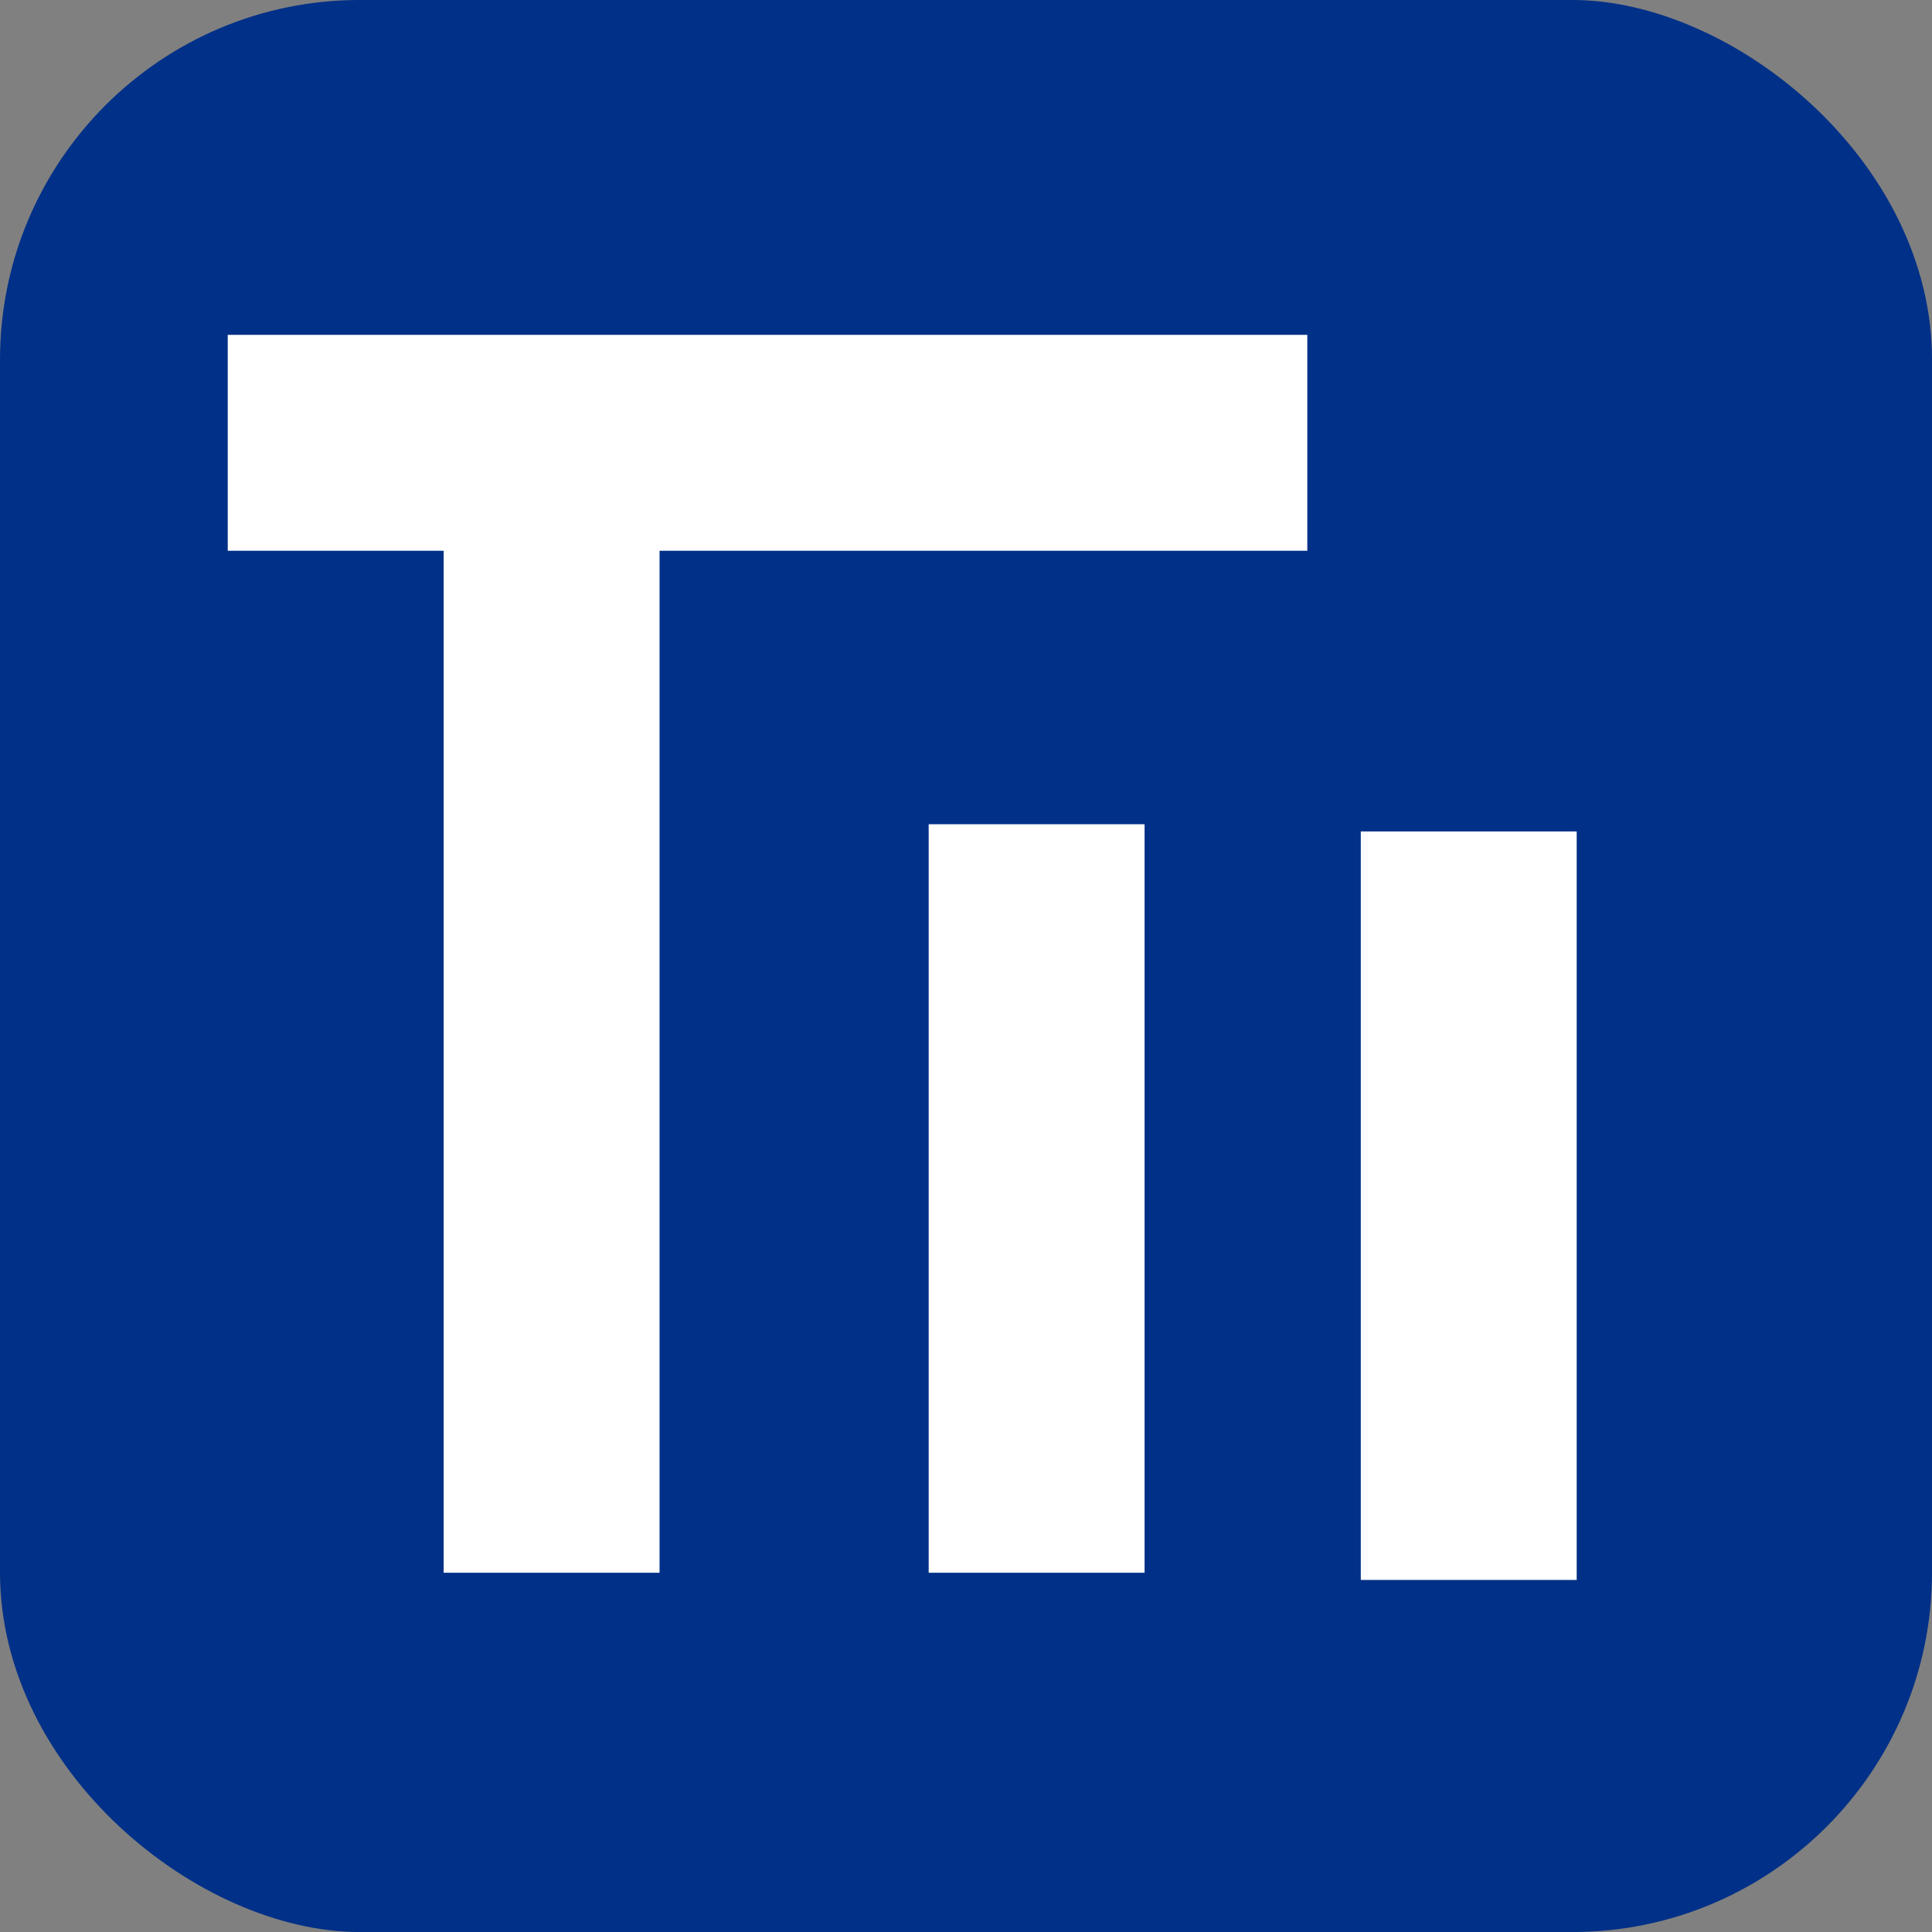
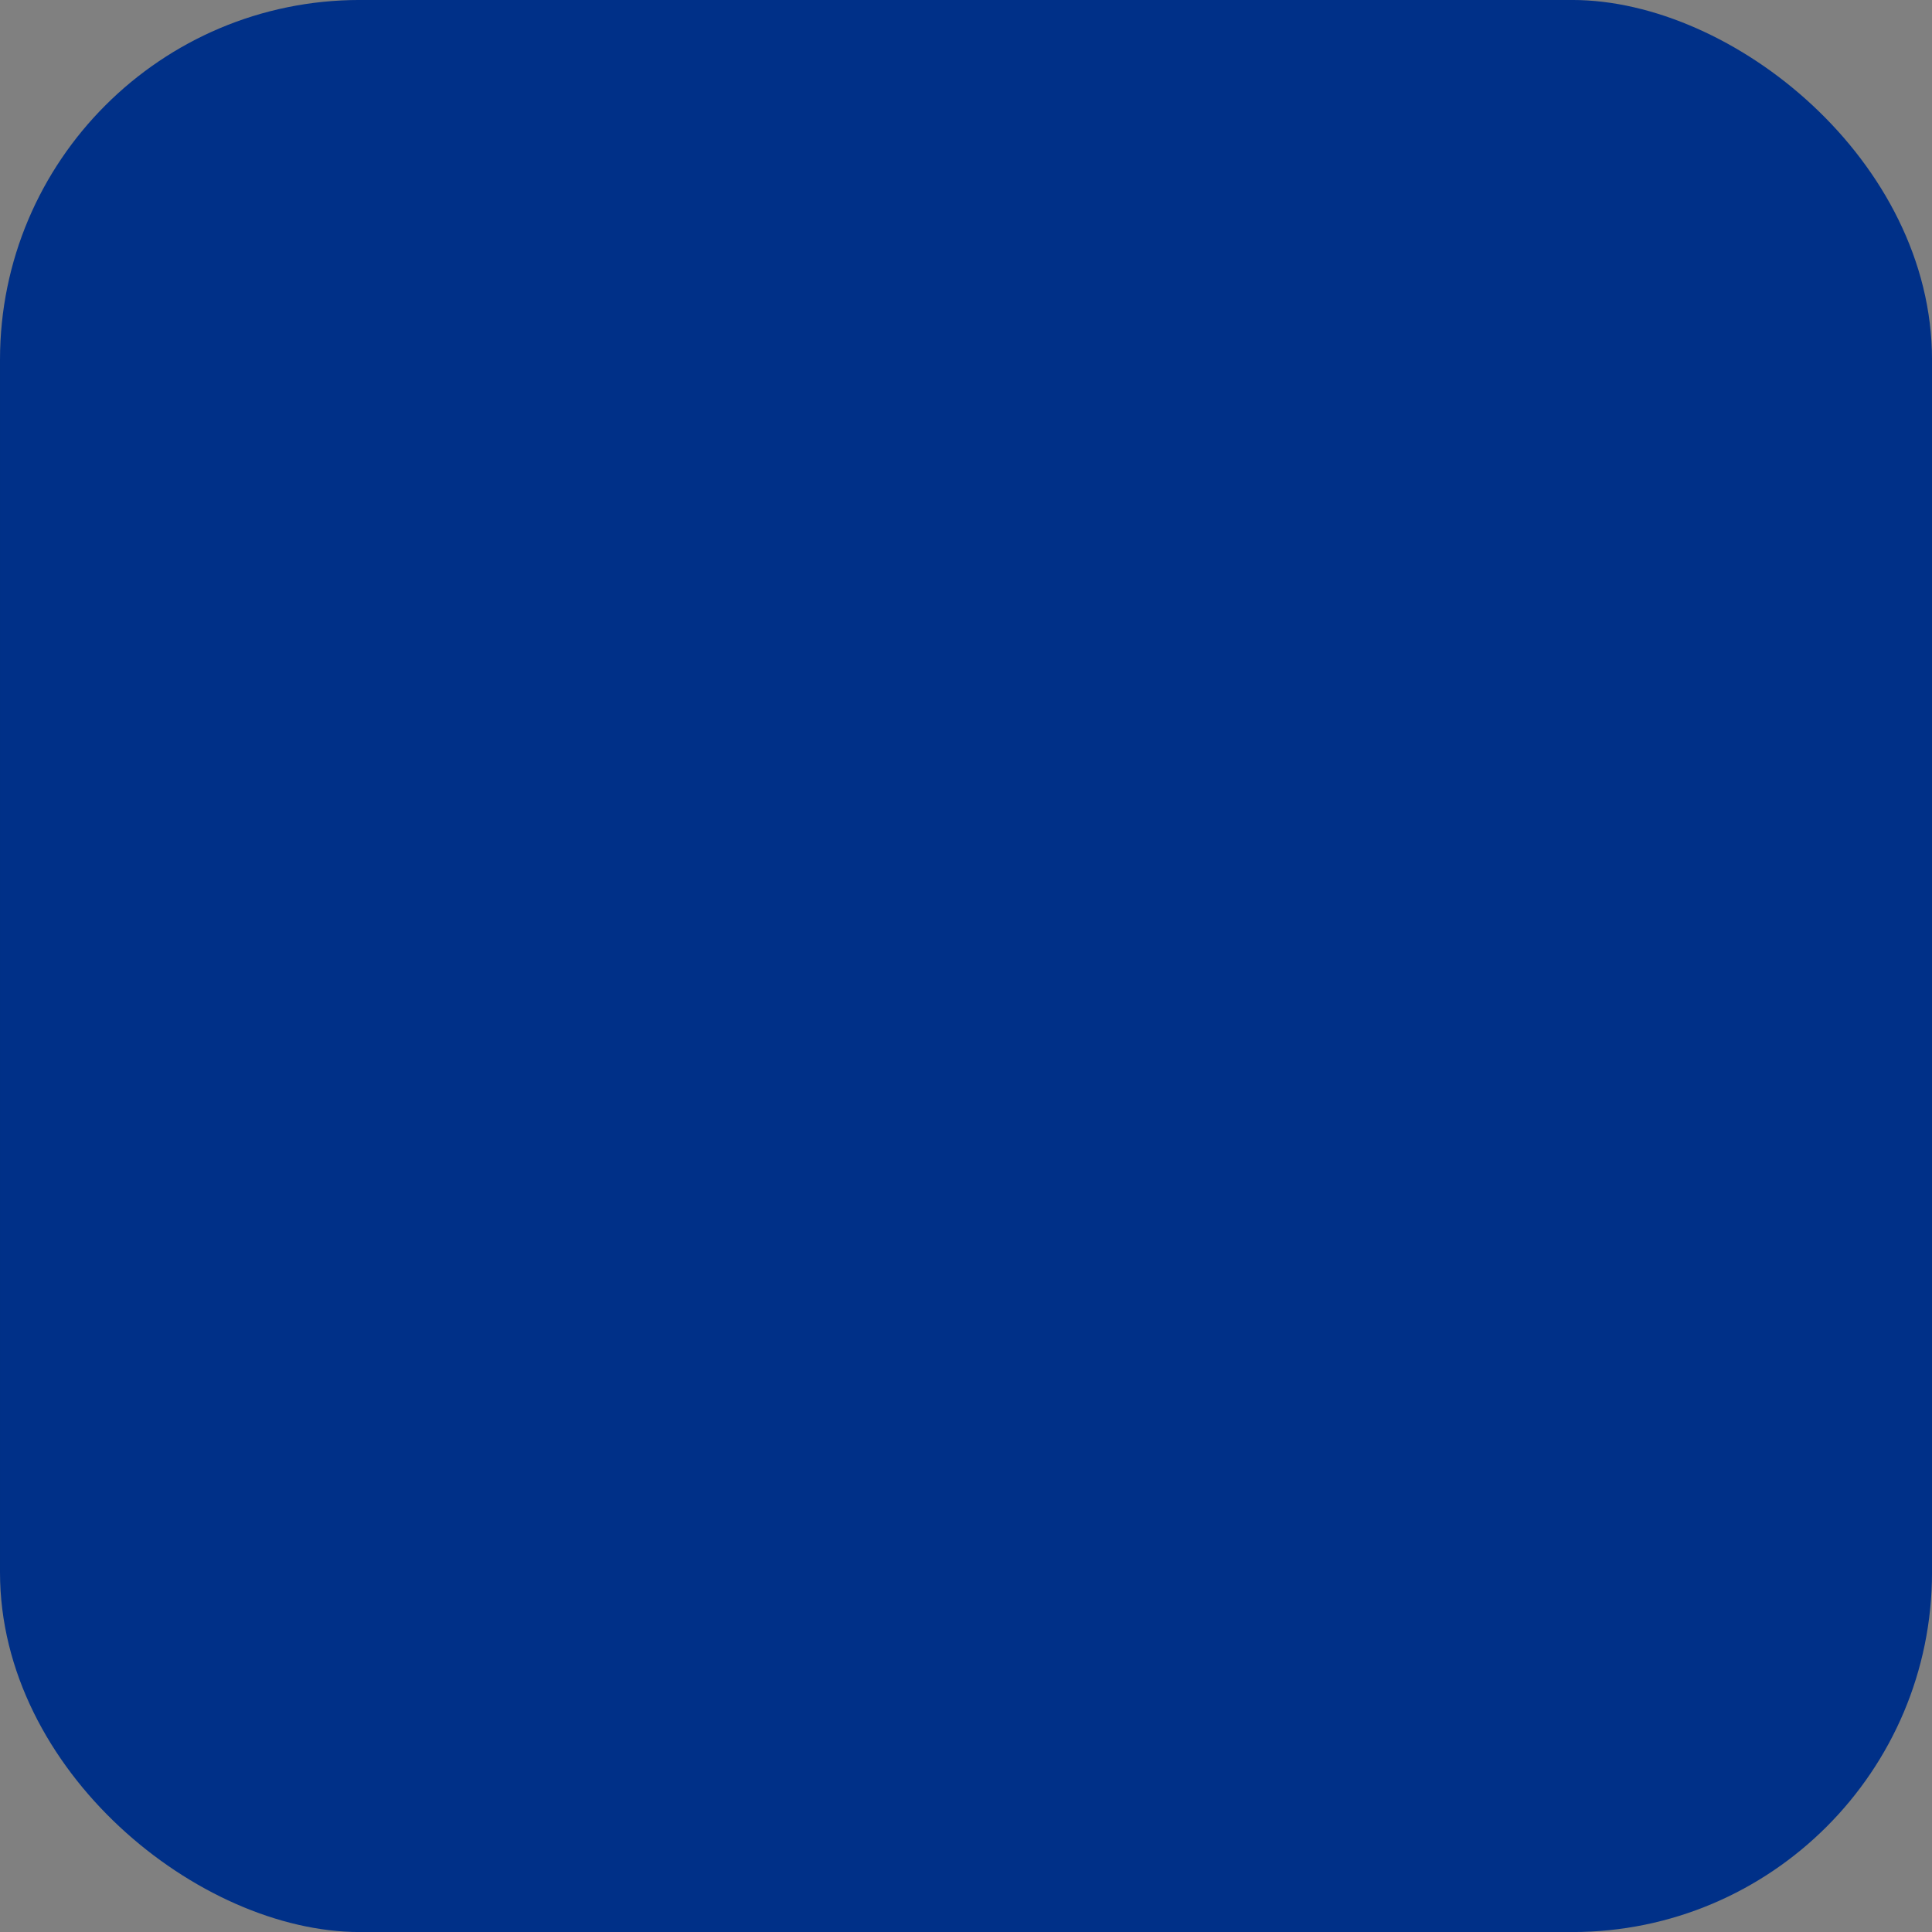
<svg xmlns="http://www.w3.org/2000/svg" fill="none" fill-rule="evenodd" stroke="black" stroke-width="0.501" stroke-linejoin="bevel" stroke-miterlimit="10" font-family="Times New Roman" font-size="16" style="font-variant-ligatures:none" version="1.1" overflow="visible" width="314.577pt" height="314.586pt" viewBox="56.607 -743.009 314.577 314.586">
  <rect x="56.607" y="-743.009" width="314.577" height="314.586" fill="#808080" stroke="none" />
  <defs>
	</defs>
  <g id="Layer 1" transform="scale(1 -1)">
    <g id="Group" stroke-linejoin="round" stroke-linecap="round" stroke="none">
      <g id="Group_1" fill="#003088" stroke-width="6.387">
        <rect x="-157.293" y="-157.29" width="314.587" height="314.58" rx="58.578" ry="58.578" transform="translate(213.898 585.718) rotate(90)" />
      </g>
-       <rect x="128.845" y="486.928" width="35.155" height="175.781" fill="#ffffff" stroke-width="0.81" />
-       <rect x="-87.89" y="-17.577" width="175.781" height="35.155" transform="translate(181.578 670.91)" fill="#ffffff" stroke-width="0.81" />
-       <rect x="207.818" y="486.928" width="35.155" height="121.875" fill="#ffffff" stroke-width="0.81" />
-       <rect x="278.177" y="485.756" width="35.155" height="121.875" fill="#ffffff" stroke-width="0.81" />
    </g>
  </g>
</svg>